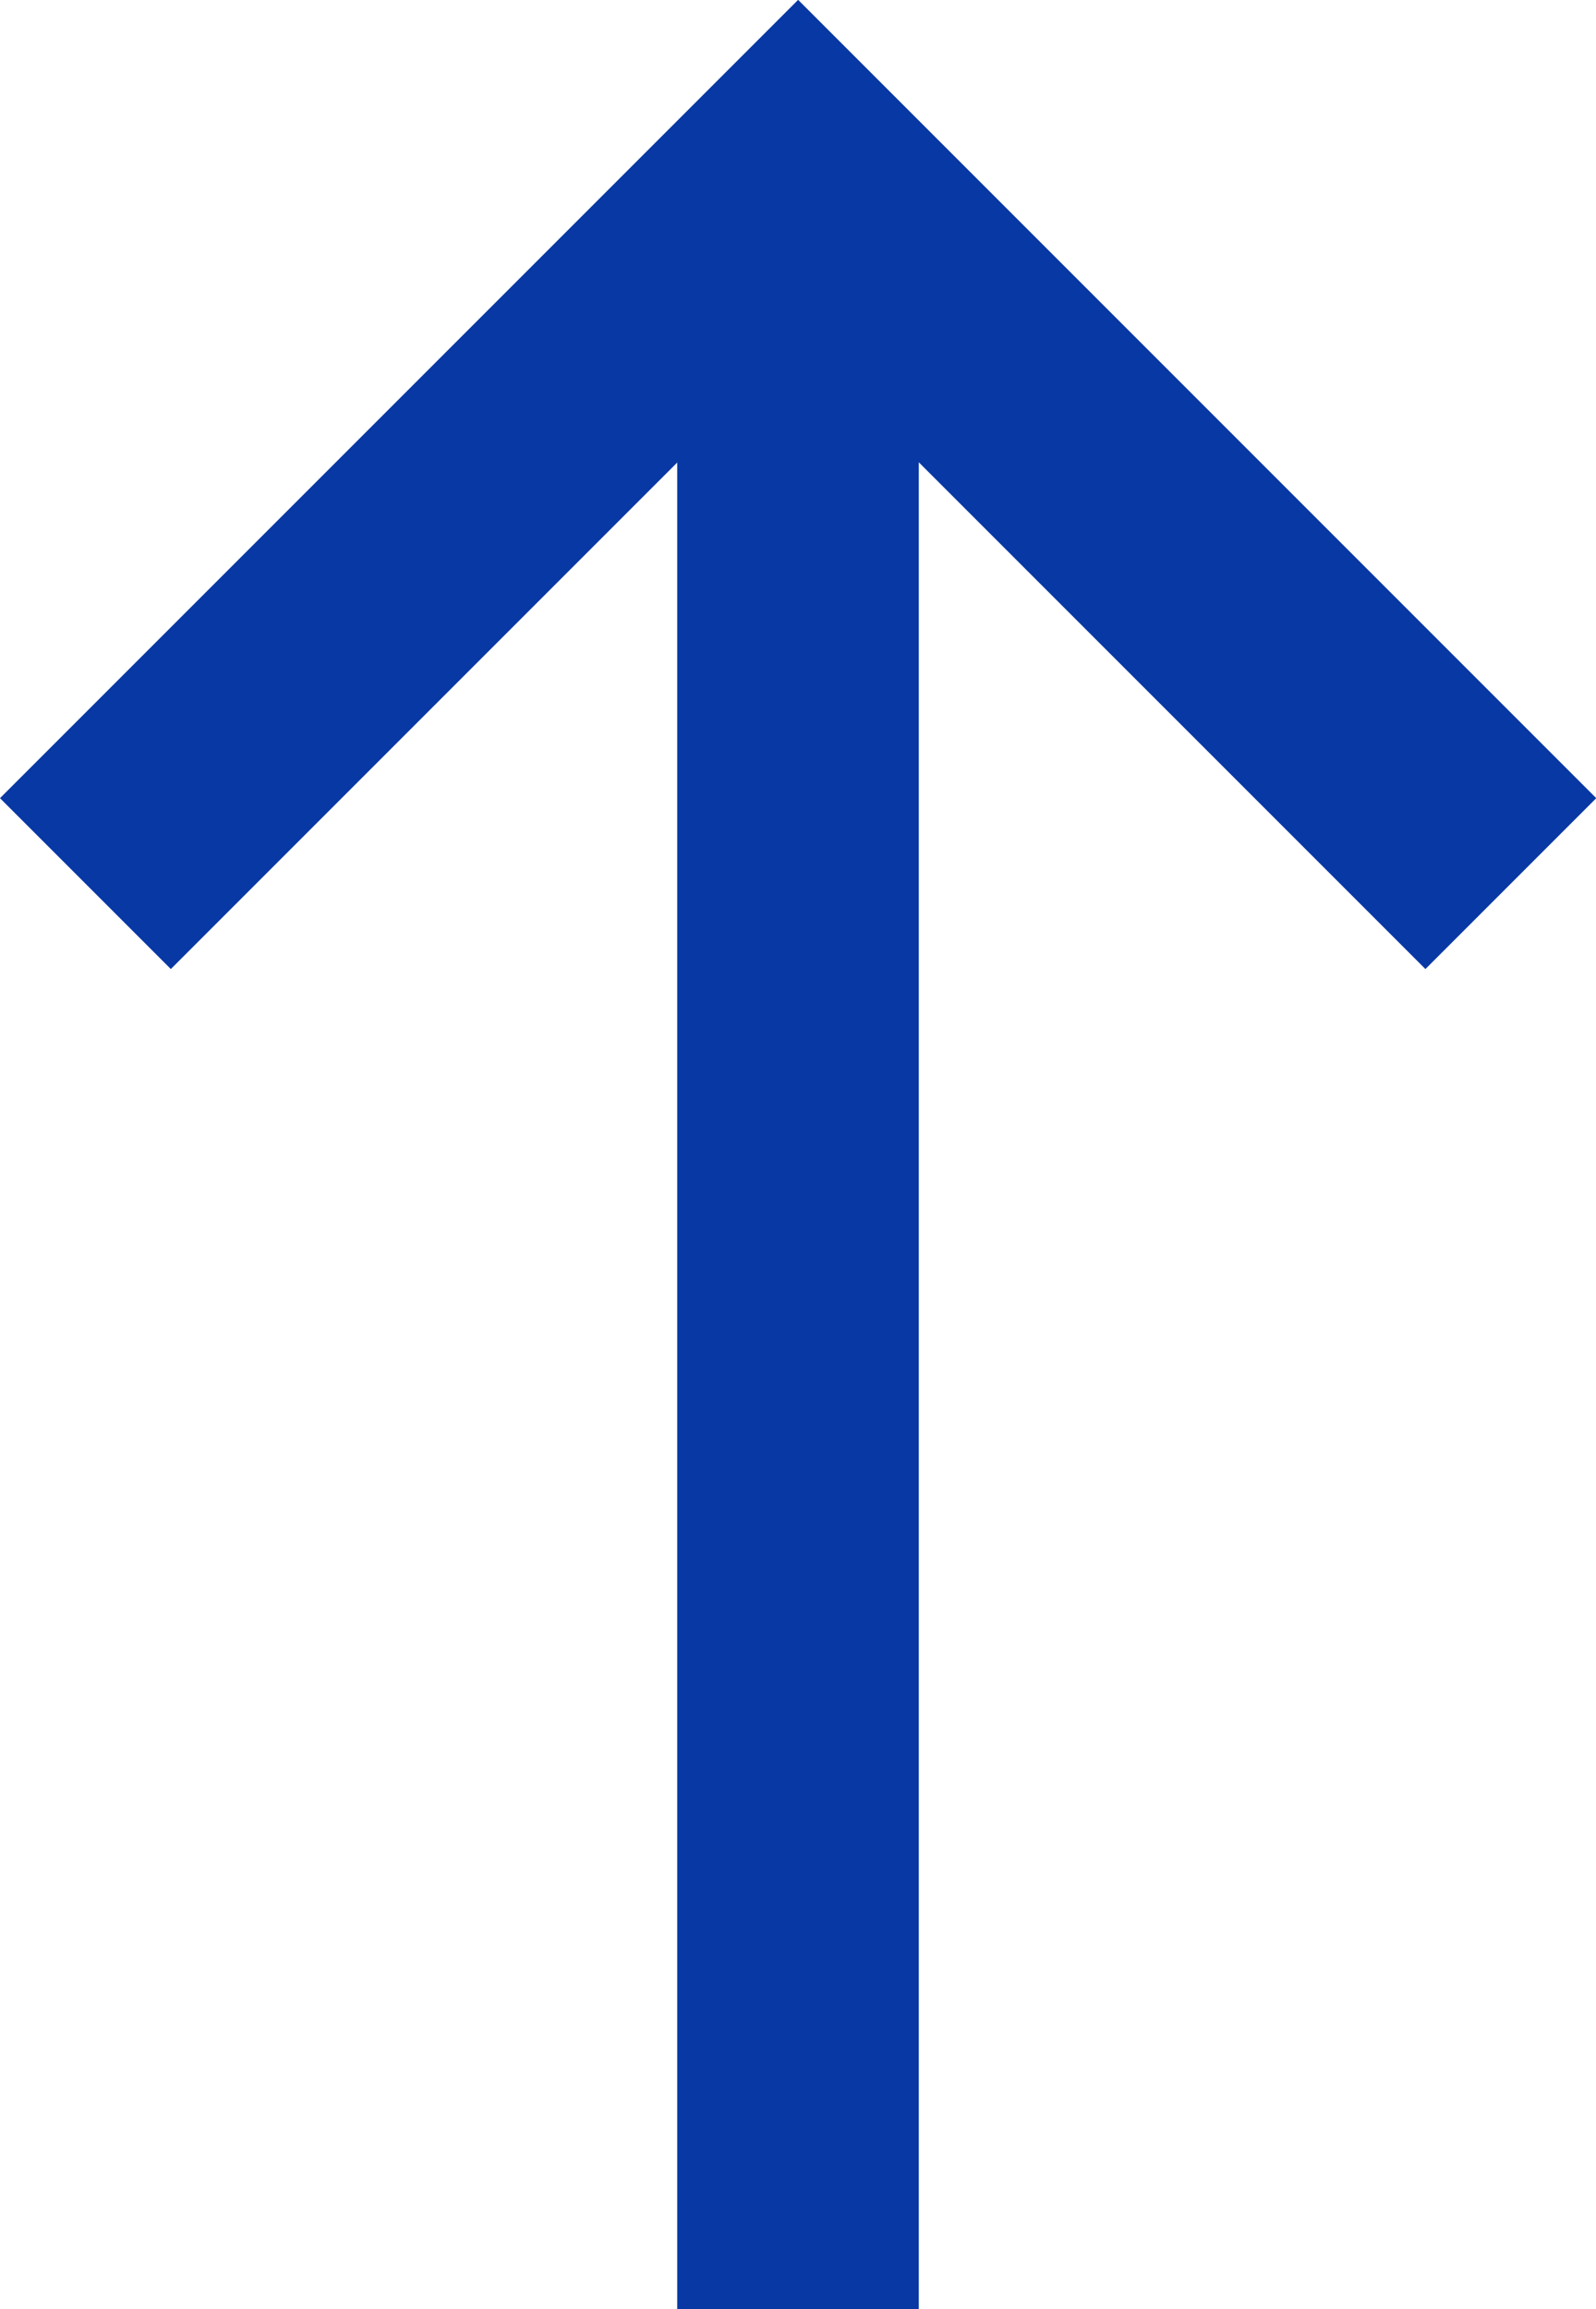
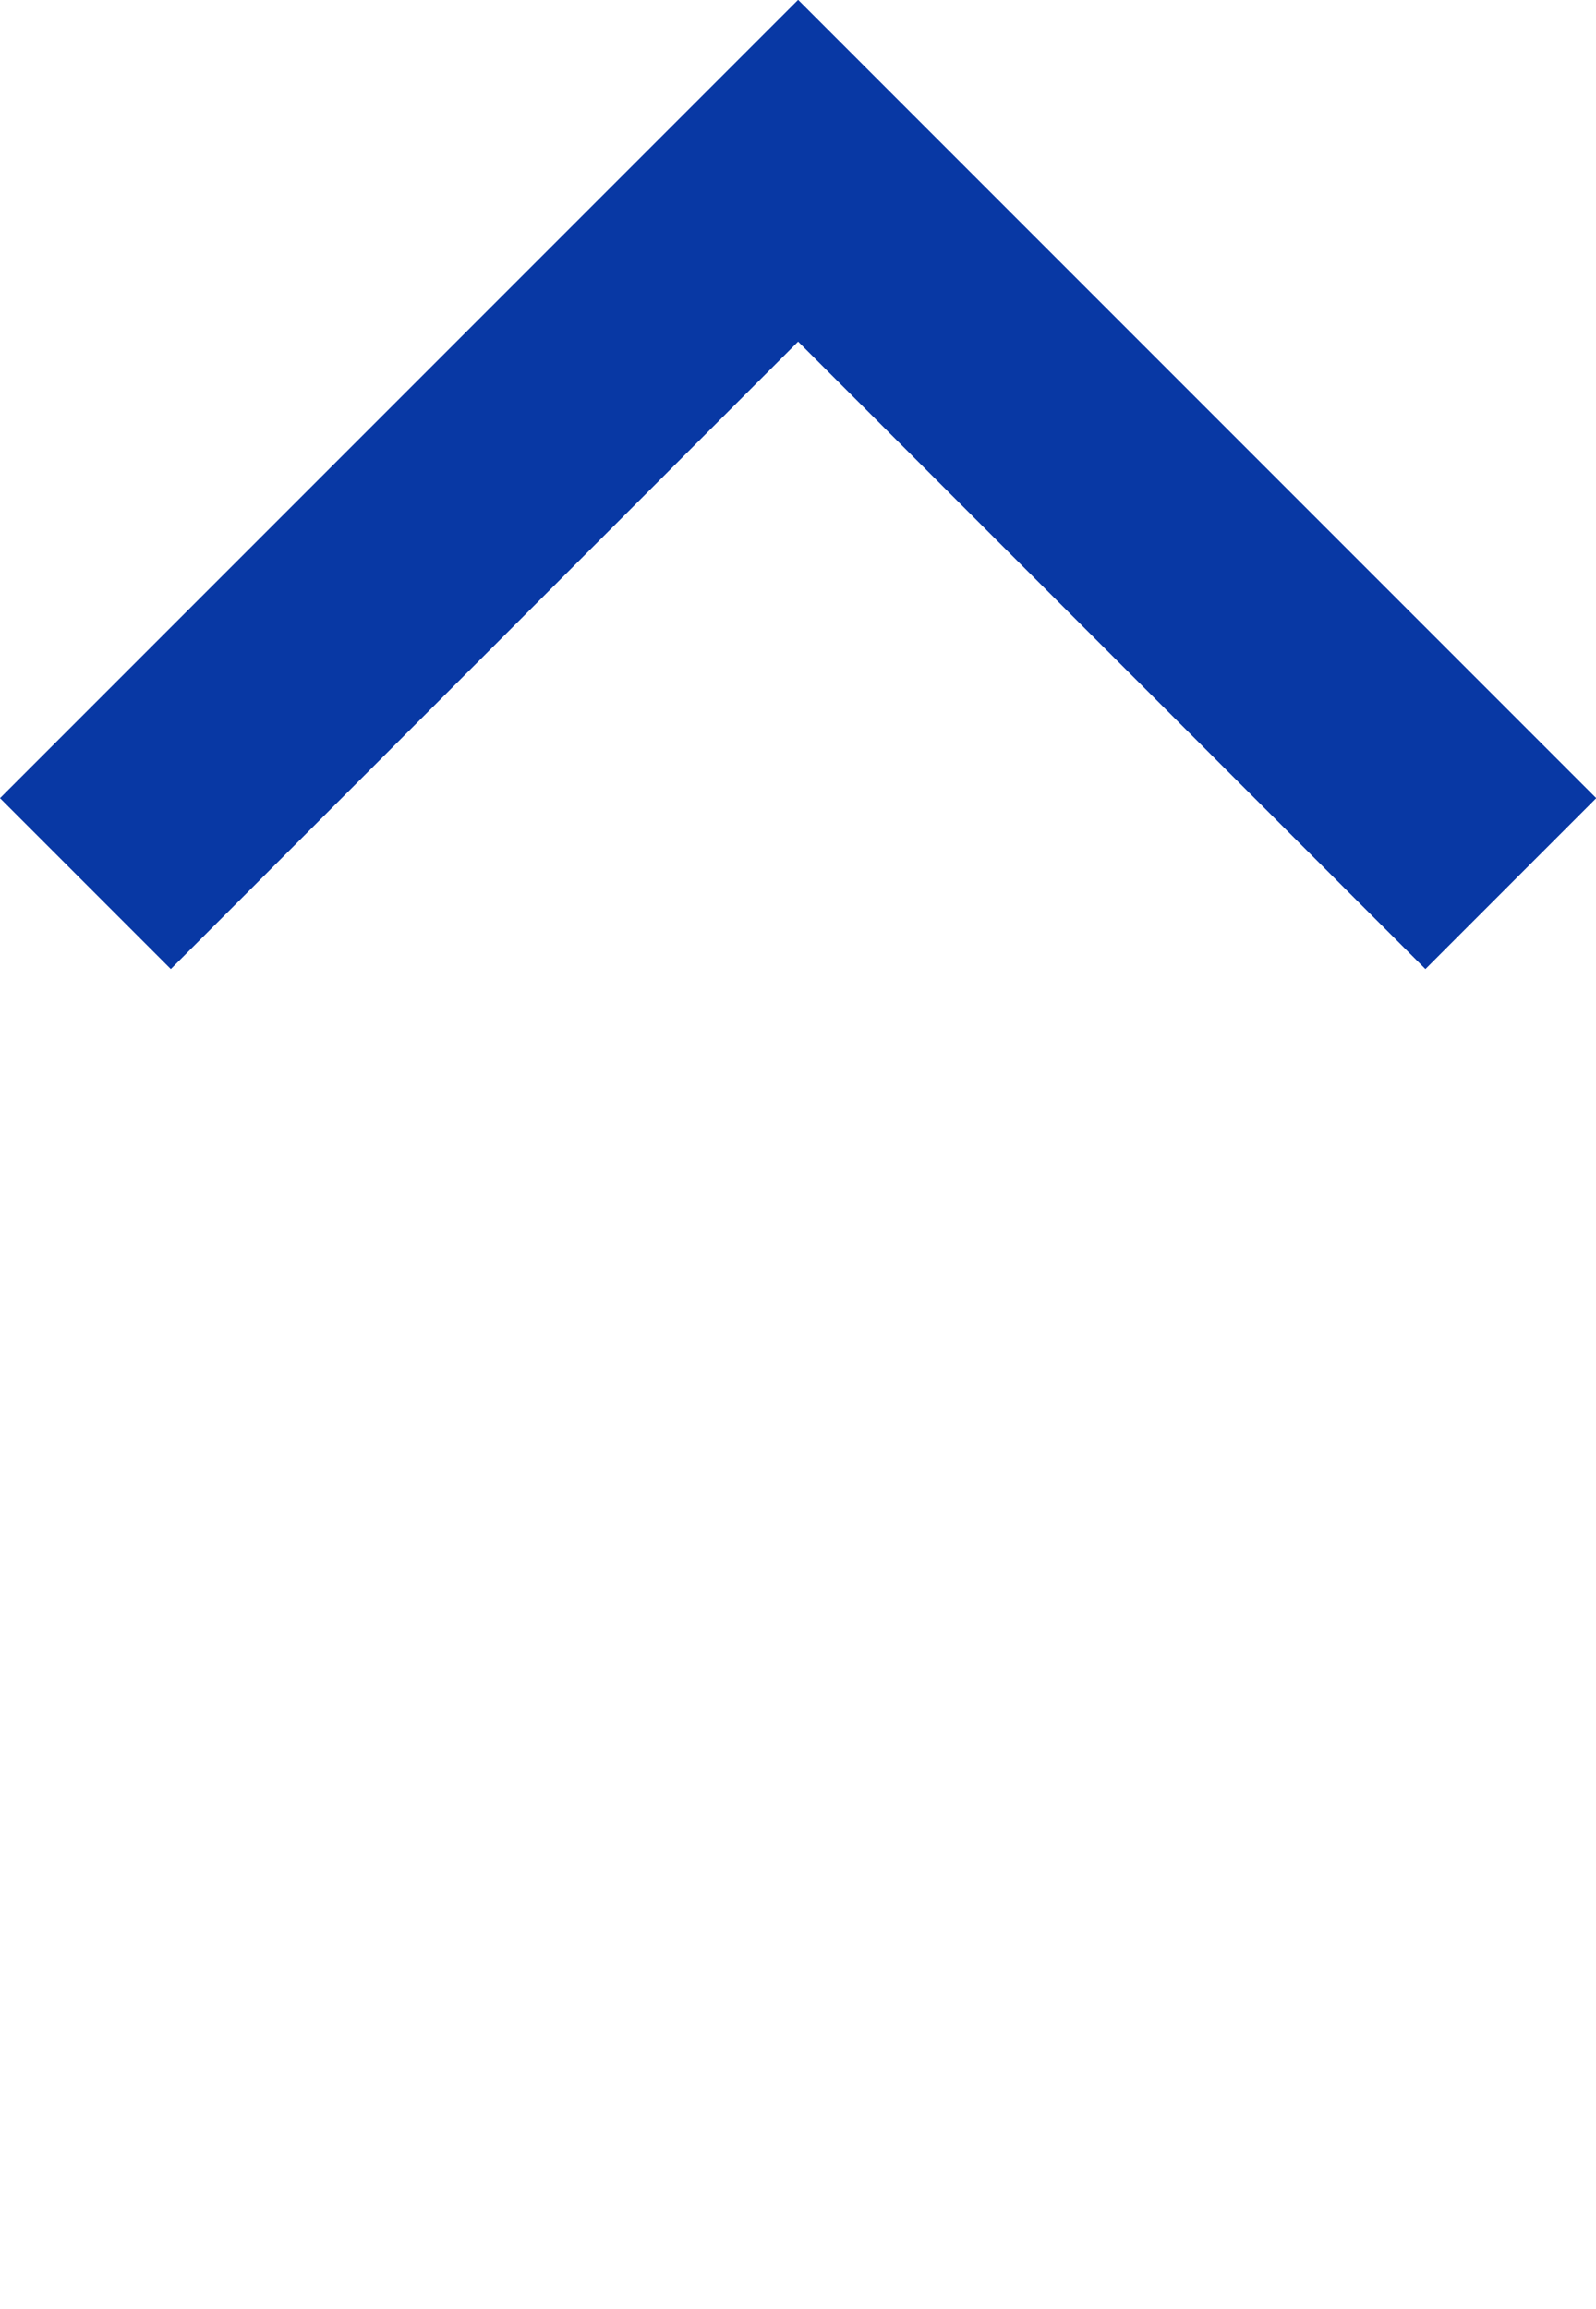
<svg xmlns="http://www.w3.org/2000/svg" width="13.212" height="19.111" viewBox="0 0 13.212 19.111">
  <g id="Group_378" data-name="Group 378" transform="translate(0.707 19.111) rotate(-90)">
    <path id="Path_30" data-name="Path 30" d="M300,760l5.9,5.9-5.9,5.9" transform="translate(-288.202 -760)" fill="none" stroke="#0838a4" stroke-width="2" />
-     <line id="Line_12" data-name="Line 12" x2="17.697" transform="translate(0 5.899)" fill="none" stroke="#0838a4" stroke-width="2" />
  </g>
</svg>